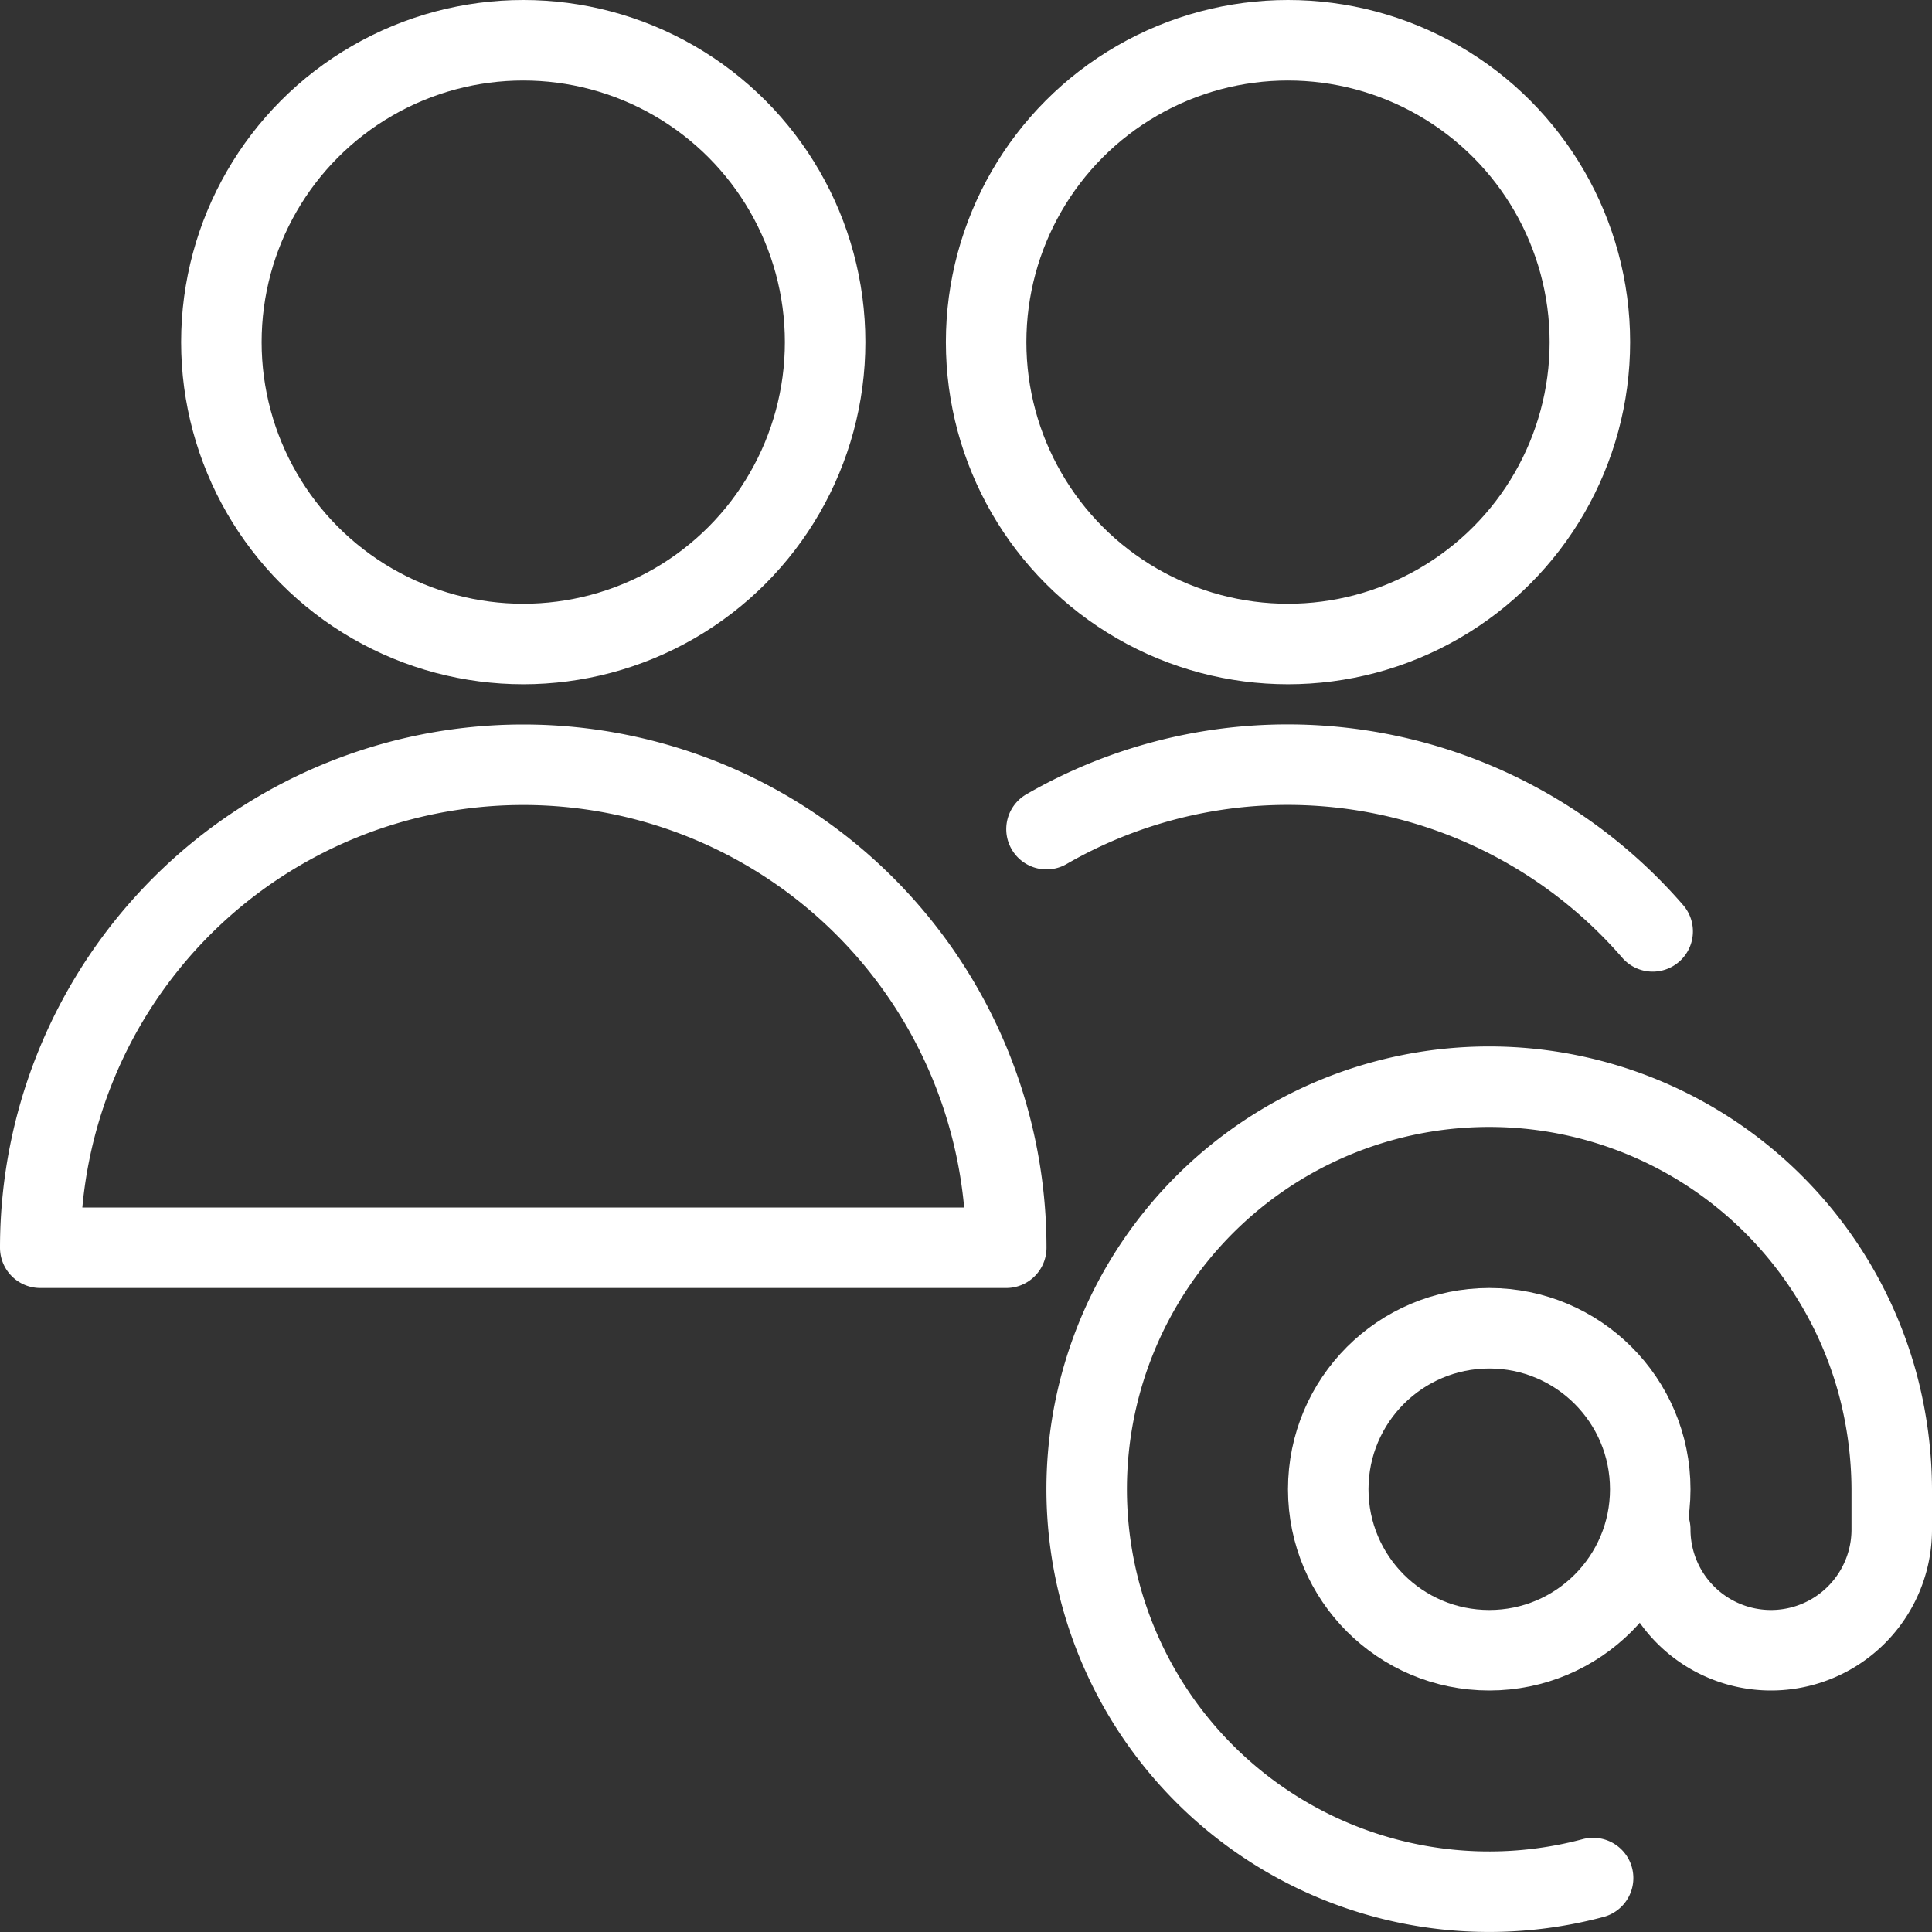
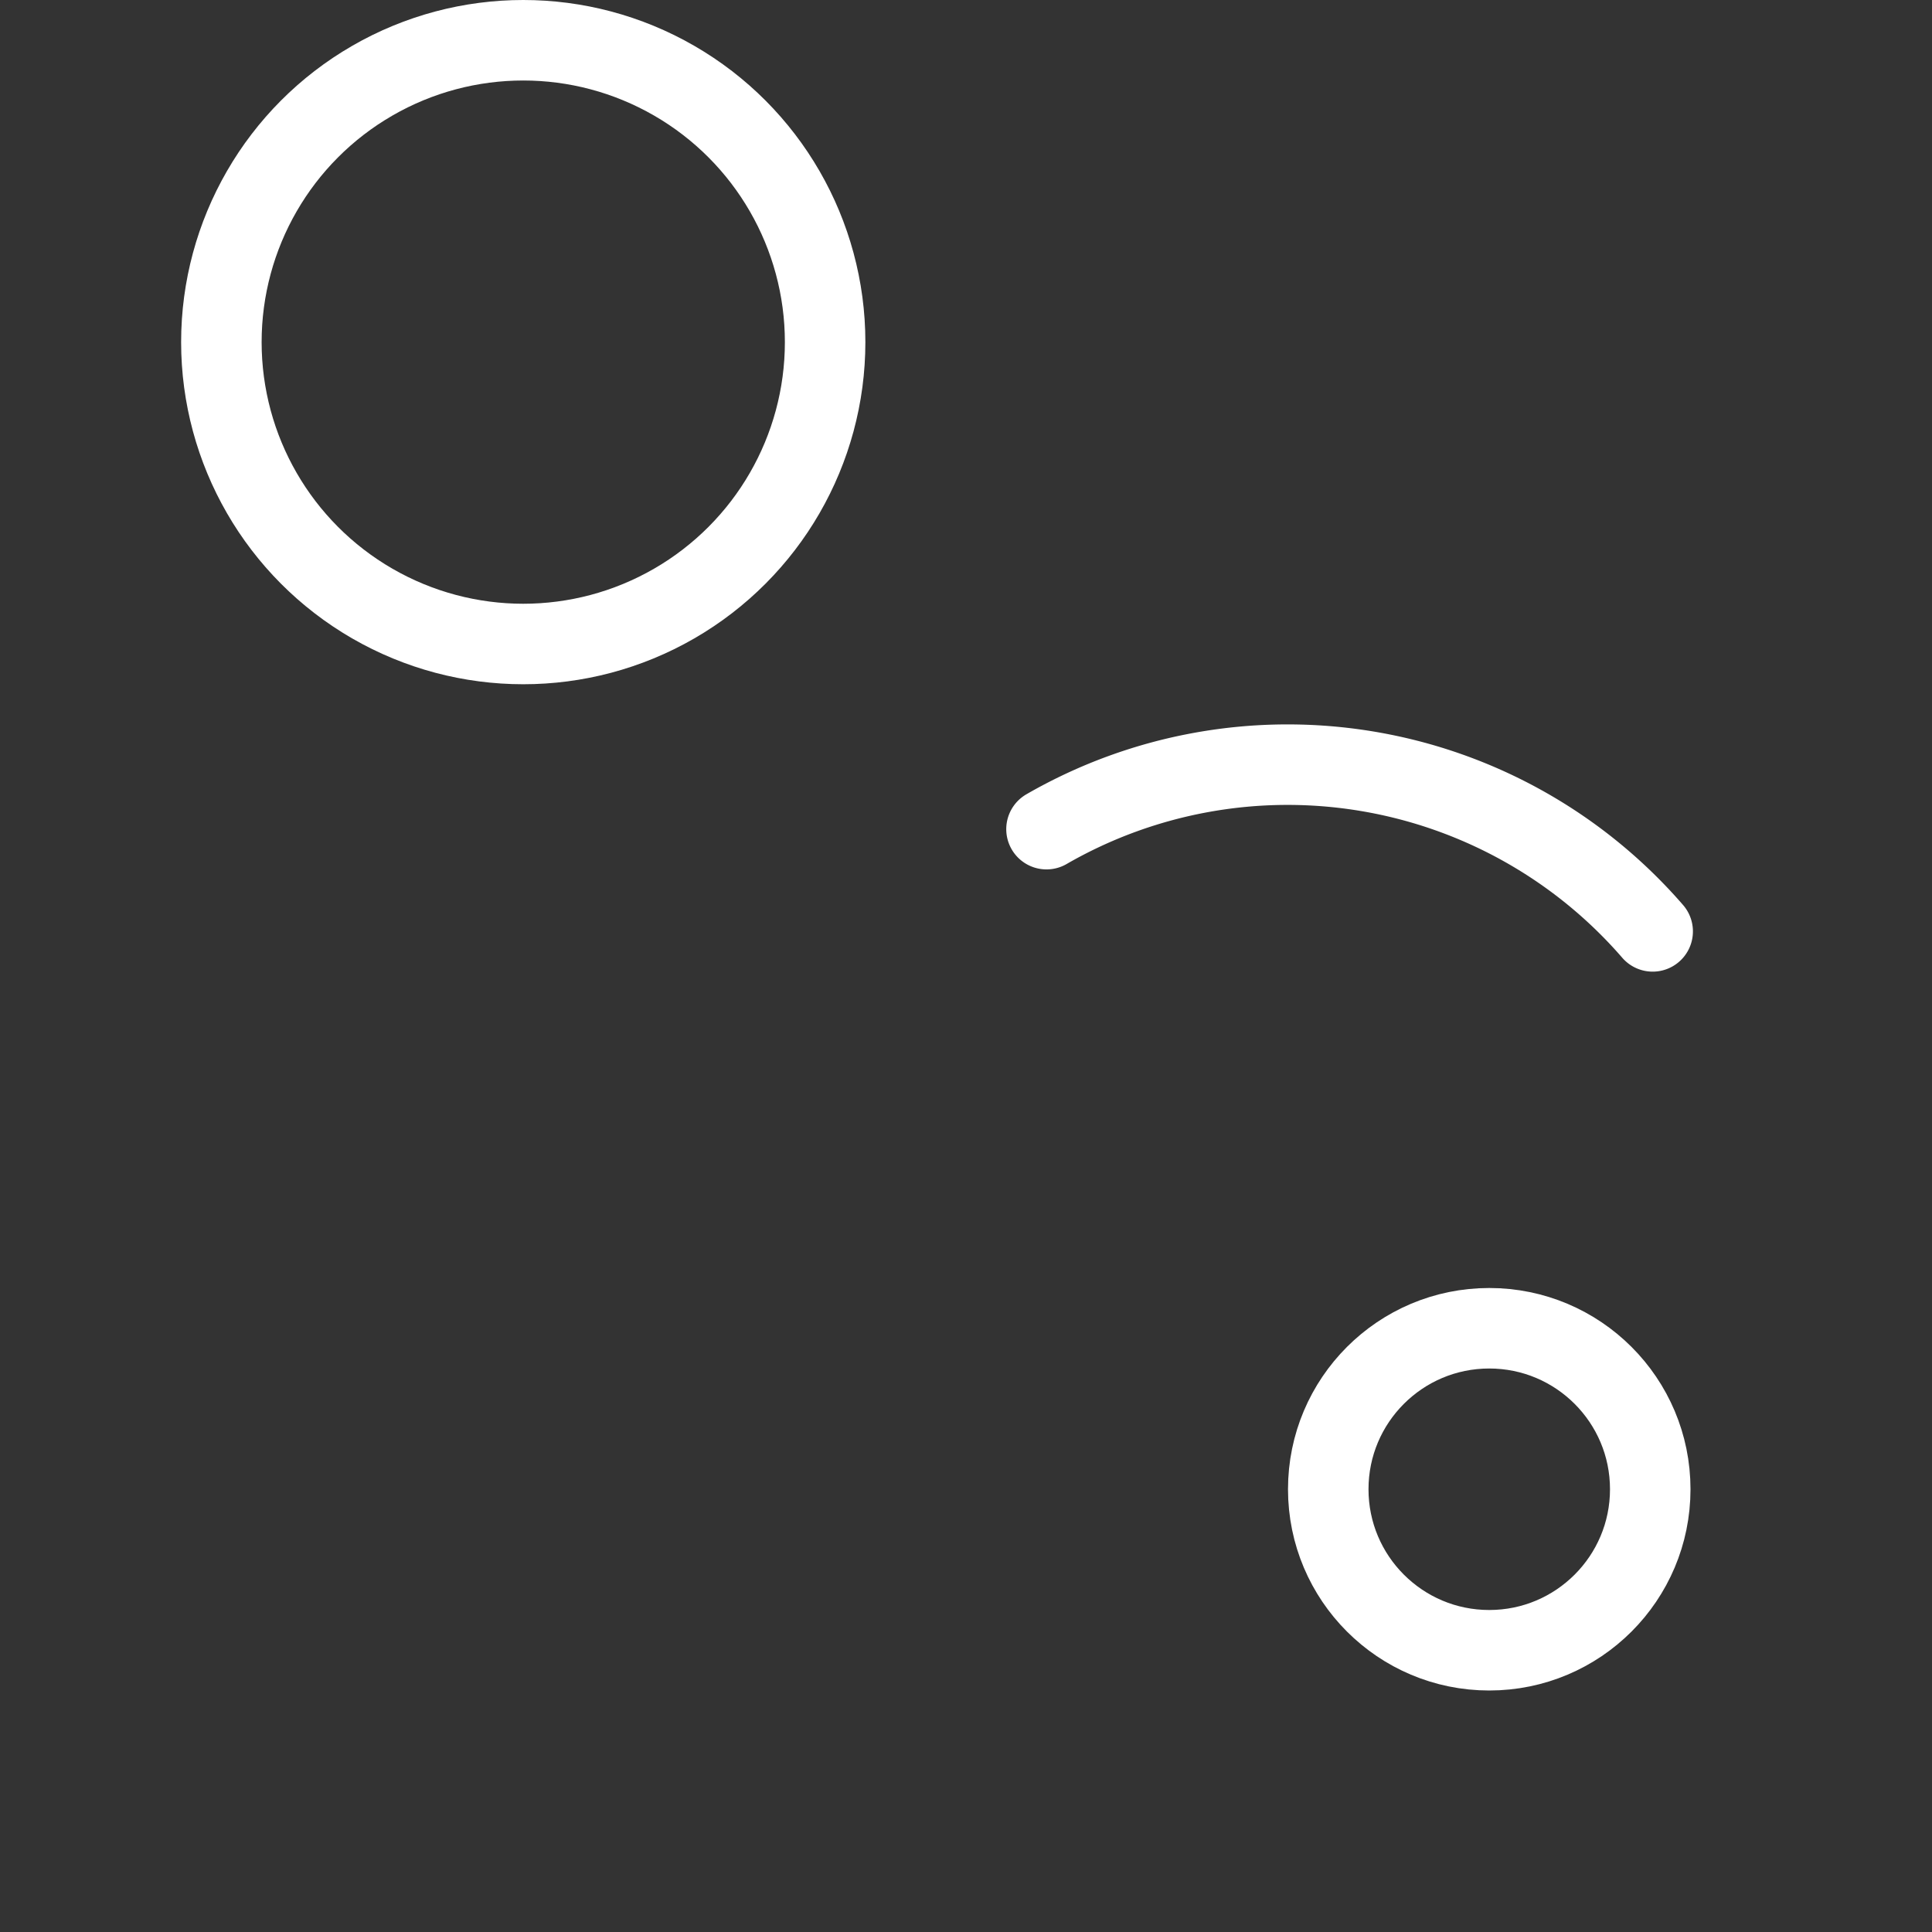
<svg xmlns="http://www.w3.org/2000/svg" viewBox="0 0 24 24">
  <rect x="0" y="0" width="24" height="24" fill="#333333" stroke="none" />
  <defs>
    <style>.a{fill:none;stroke:#fff;stroke-linecap:round;stroke-linejoin:round;}</style>
  </defs>
  <title>multiple-actions-address</title>
  <circle class="a" cx="18.5" cy="18.5" r="2" />
-   <path class="a" d="M19.79,23.33a5,5,0,1,1,3.54-6.12,5.13,5.13,0,0,1,.17,1.29V19a1.5,1.5,0,0,1-3,0" />
-   <path class="a" d="M.5,15.5a6,6,0,0,1,12,0Z" />
  <circle class="a" cx="6.5" cy="4.25" r="3.75" />
-   <circle class="a" cx="16" cy="4.25" r="3.75" />
  <path class="a" d="M20.53,11.57A6,6,0,0,0,13,10.3" />
</svg>